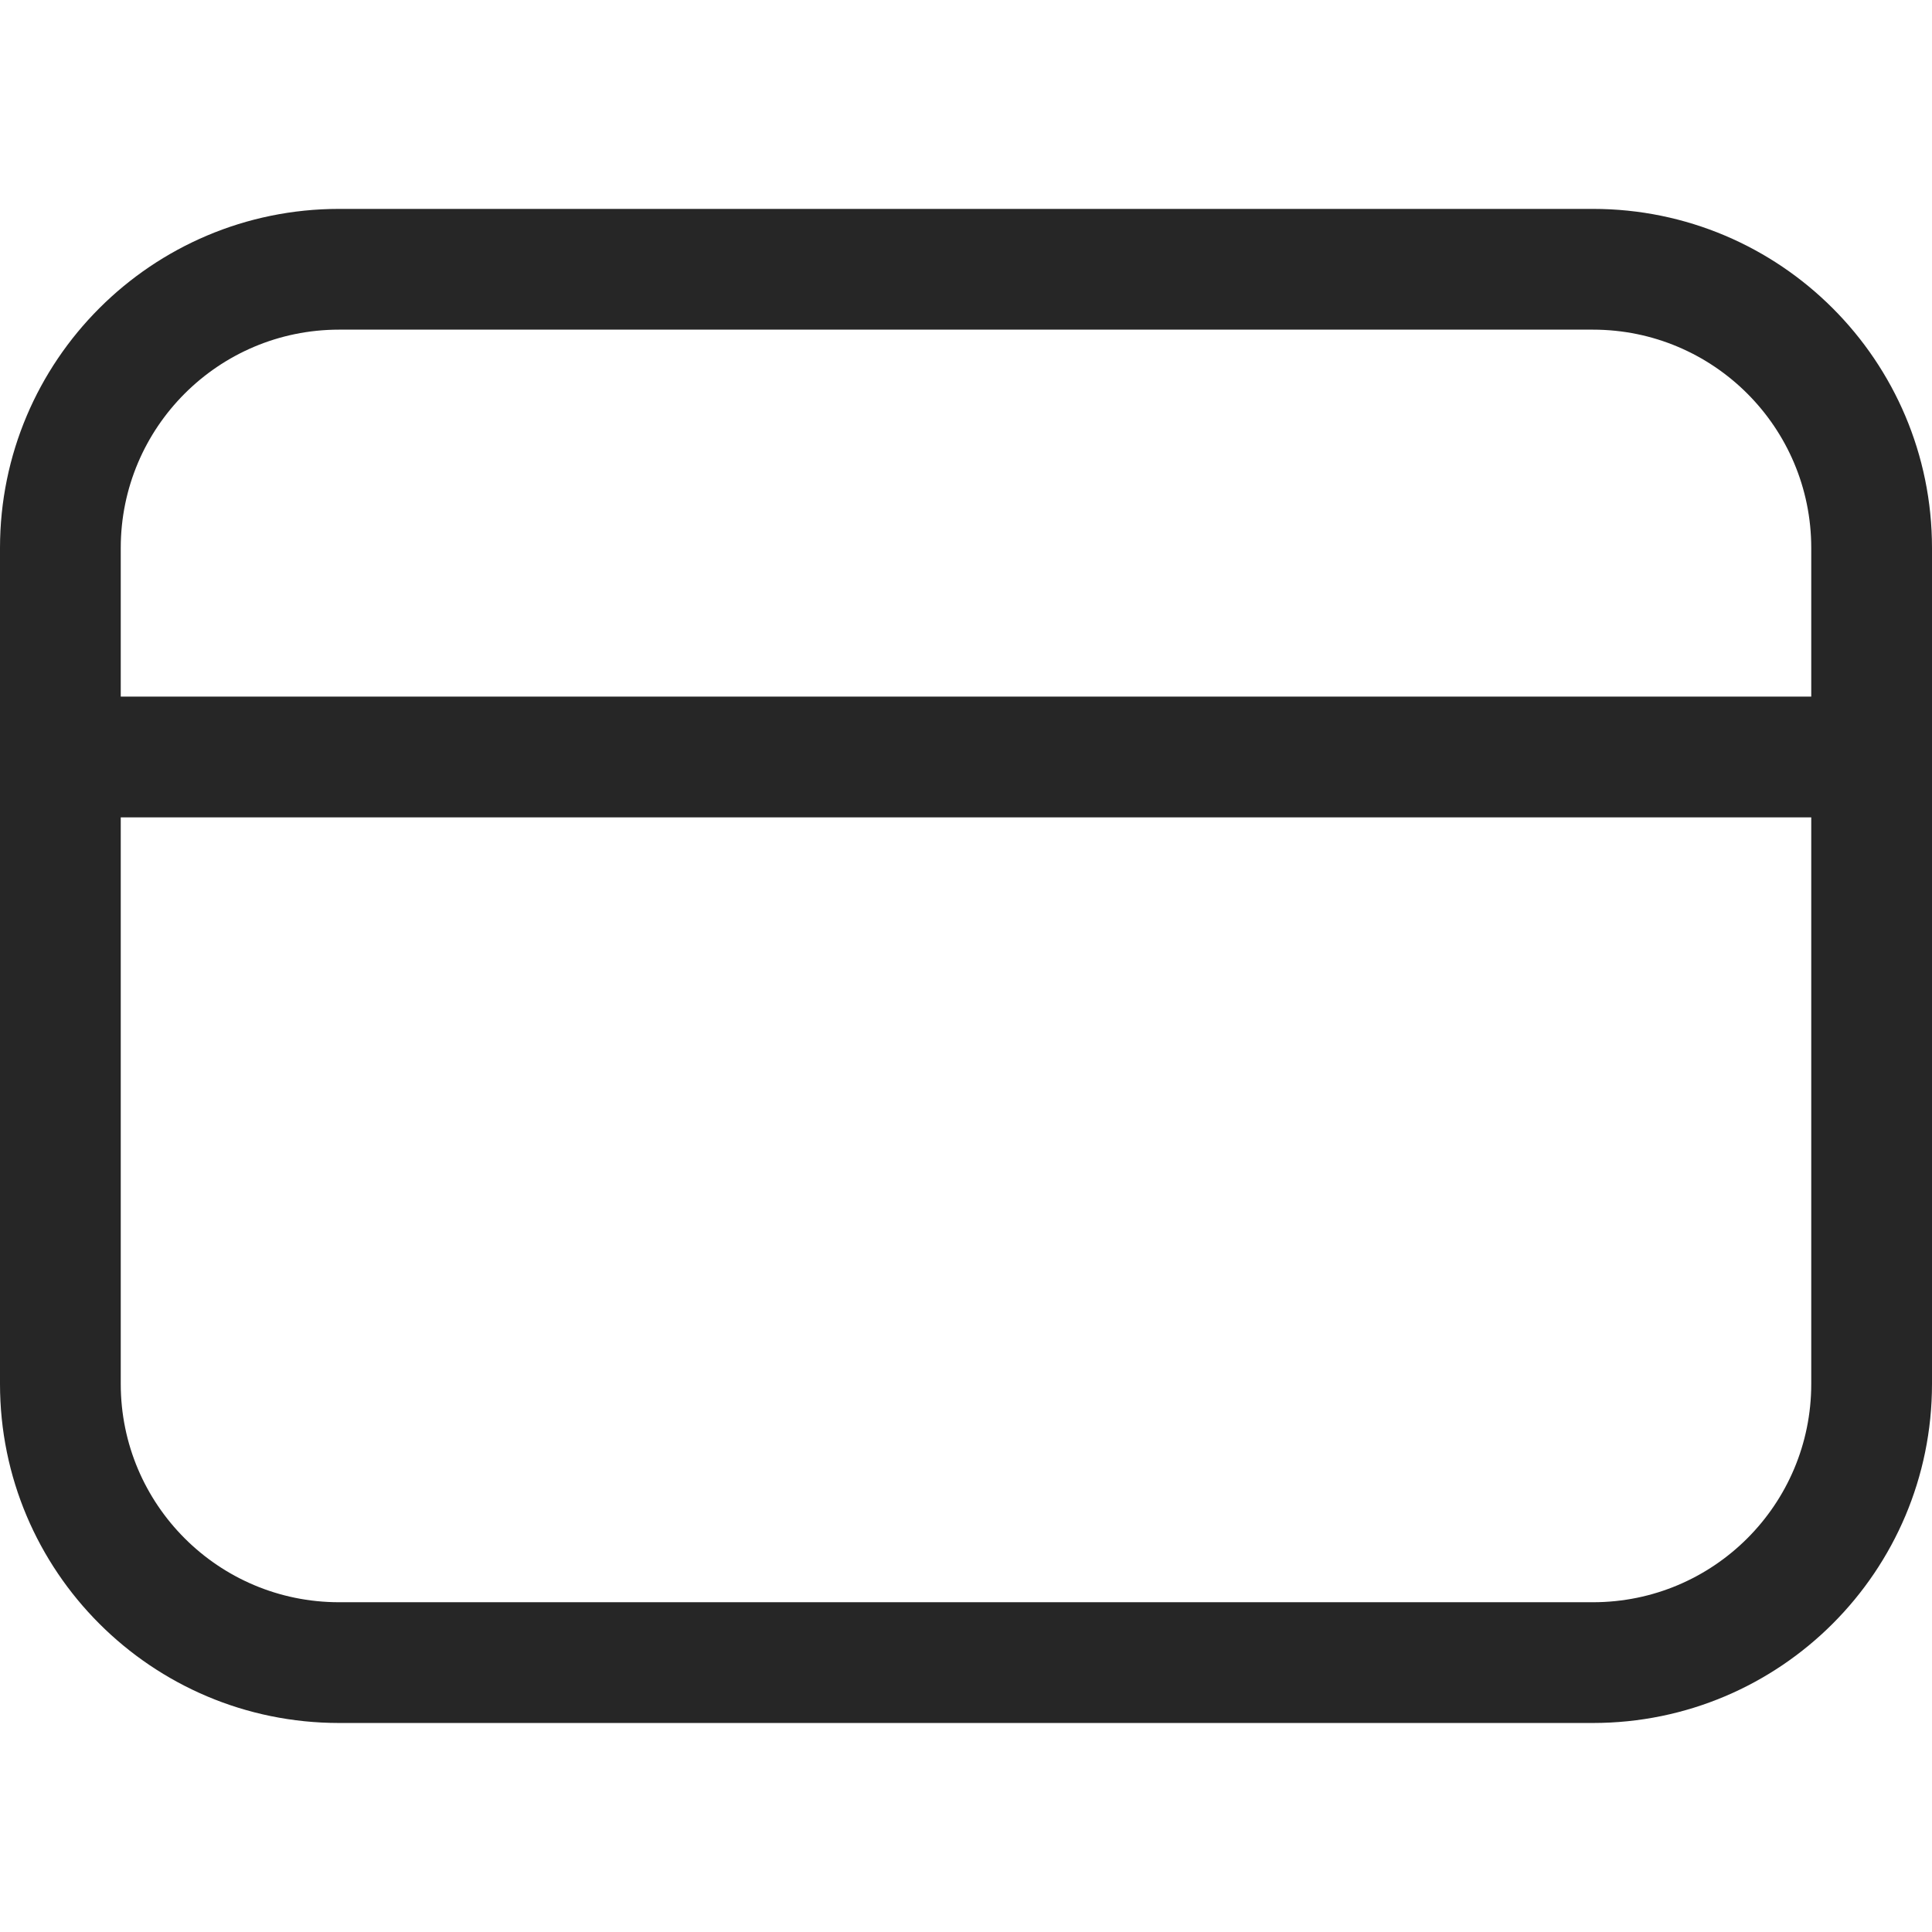
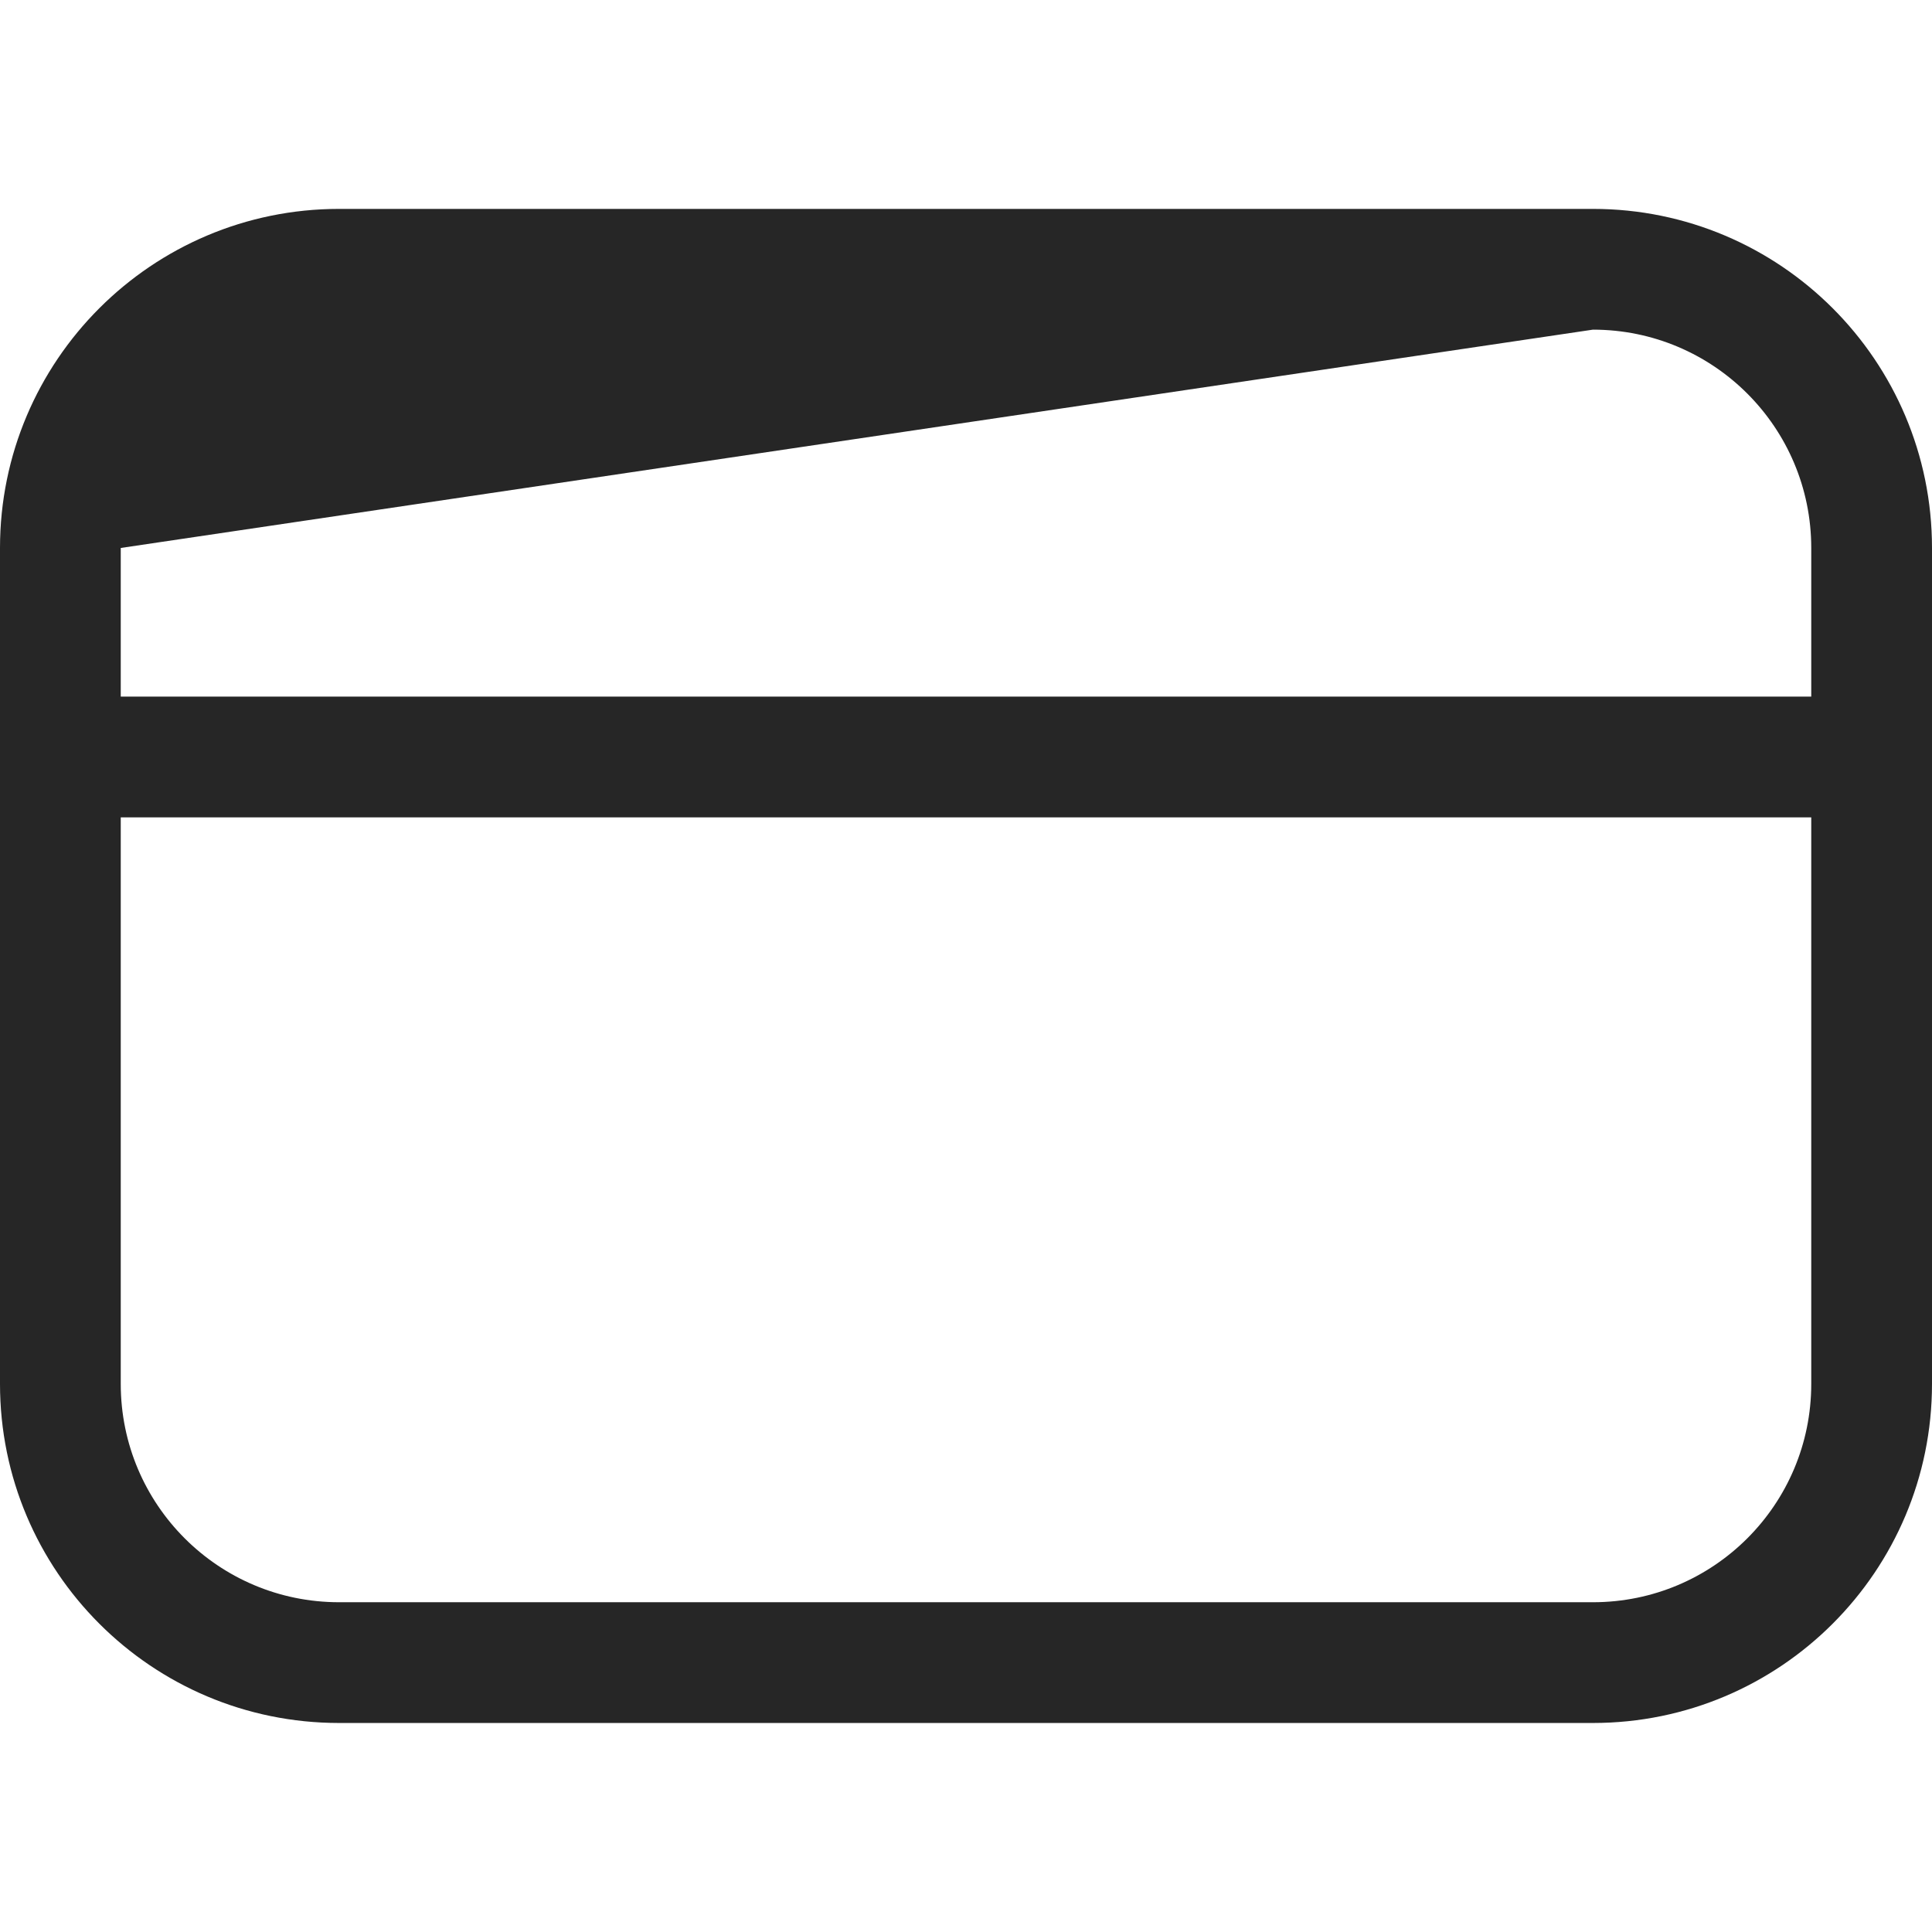
<svg xmlns="http://www.w3.org/2000/svg" width="16" height="16" viewBox="0 0 16 16" fill="none">
-   <path fill-rule="evenodd" clip-rule="evenodd" d="M16 4.538C16 2.988 14.743 1.73 13.192 1.73H2.808C1.257 1.73 0 2.988 0 4.538V11.461C0 13.012 1.257 14.269 2.808 14.269H13.192C14.743 14.269 16 13.012 16 11.461V4.538ZM13.192 2.73C14.191 2.73 15 3.54 15 4.538V5.769H1L1 4.538C1 3.54 1.809 2.73 2.808 2.73L13.192 2.73ZM1 6.769L1 11.461C1 12.46 1.809 13.269 2.808 13.269H13.192C14.191 13.269 15 12.46 15 11.461V6.769H1Z" fill="#262626" />
+   <path fill-rule="evenodd" clip-rule="evenodd" d="M16 4.538C16 2.988 14.743 1.73 13.192 1.73H2.808C1.257 1.73 0 2.988 0 4.538V11.461C0 13.012 1.257 14.269 2.808 14.269H13.192C14.743 14.269 16 13.012 16 11.461V4.538ZM13.192 2.73C14.191 2.73 15 3.54 15 4.538V5.769H1L1 4.538L13.192 2.73ZM1 6.769L1 11.461C1 12.46 1.809 13.269 2.808 13.269H13.192C14.191 13.269 15 12.46 15 11.461V6.769H1Z" fill="#262626" />
</svg>